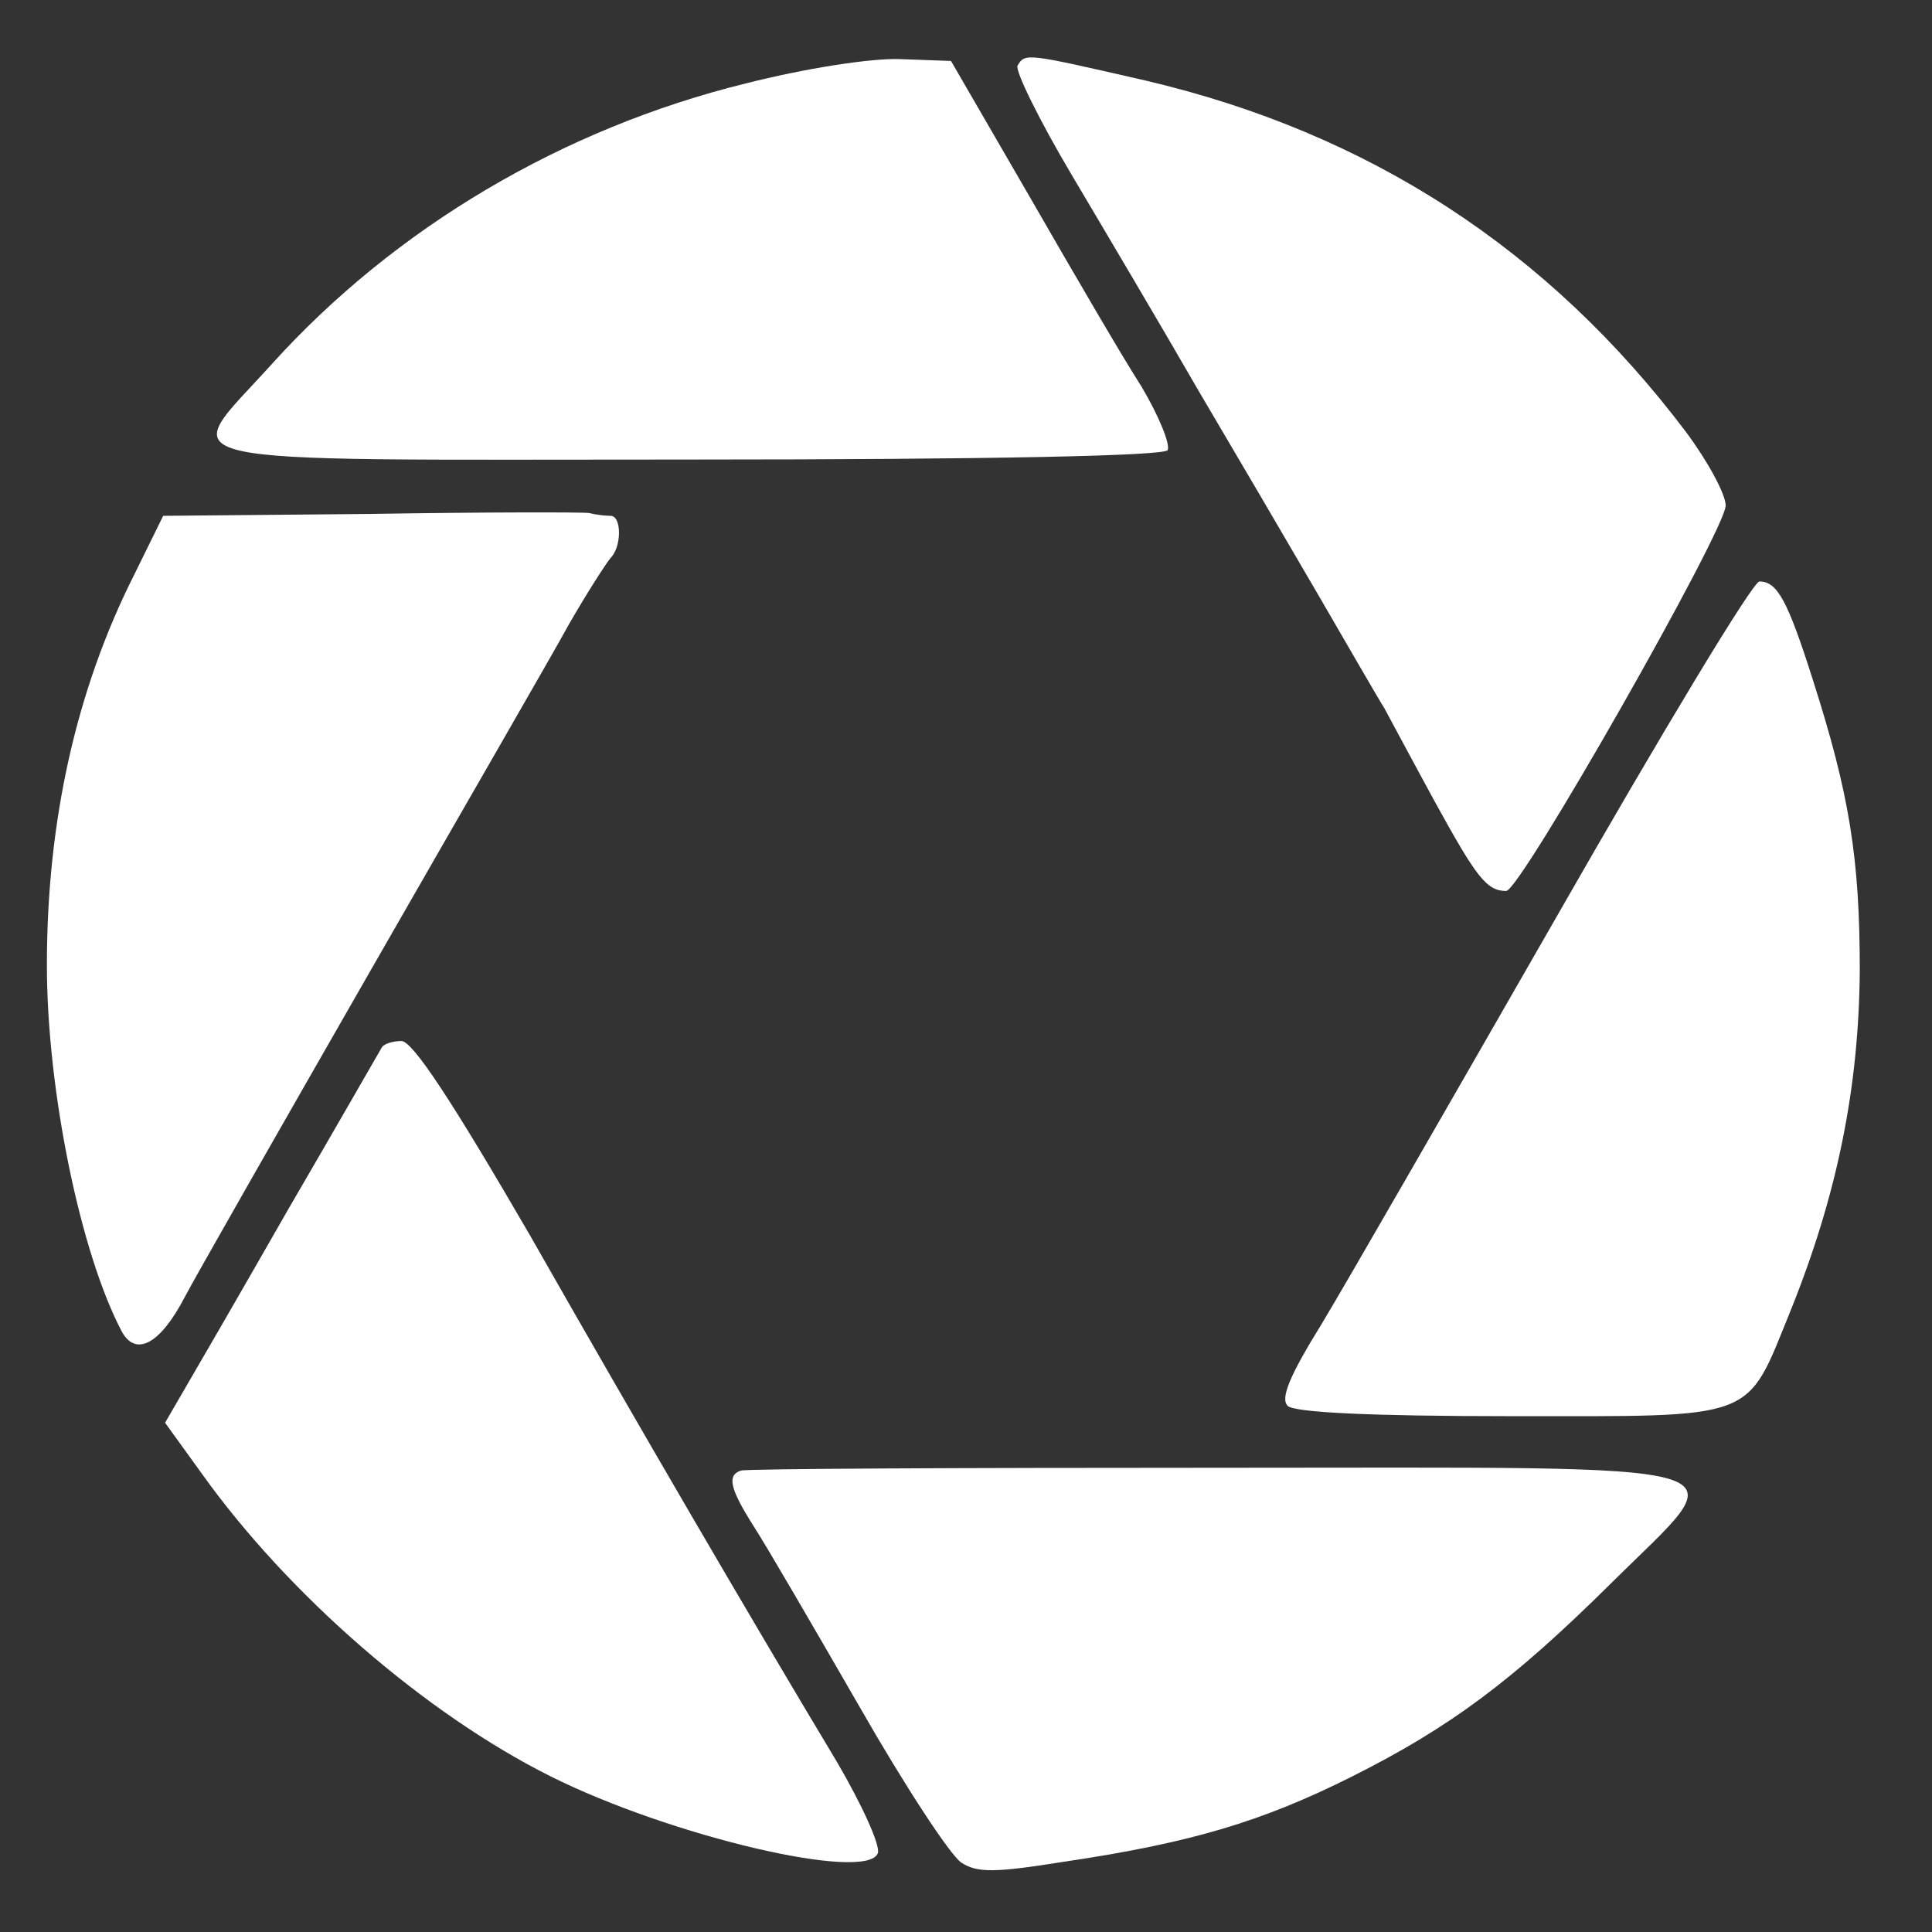
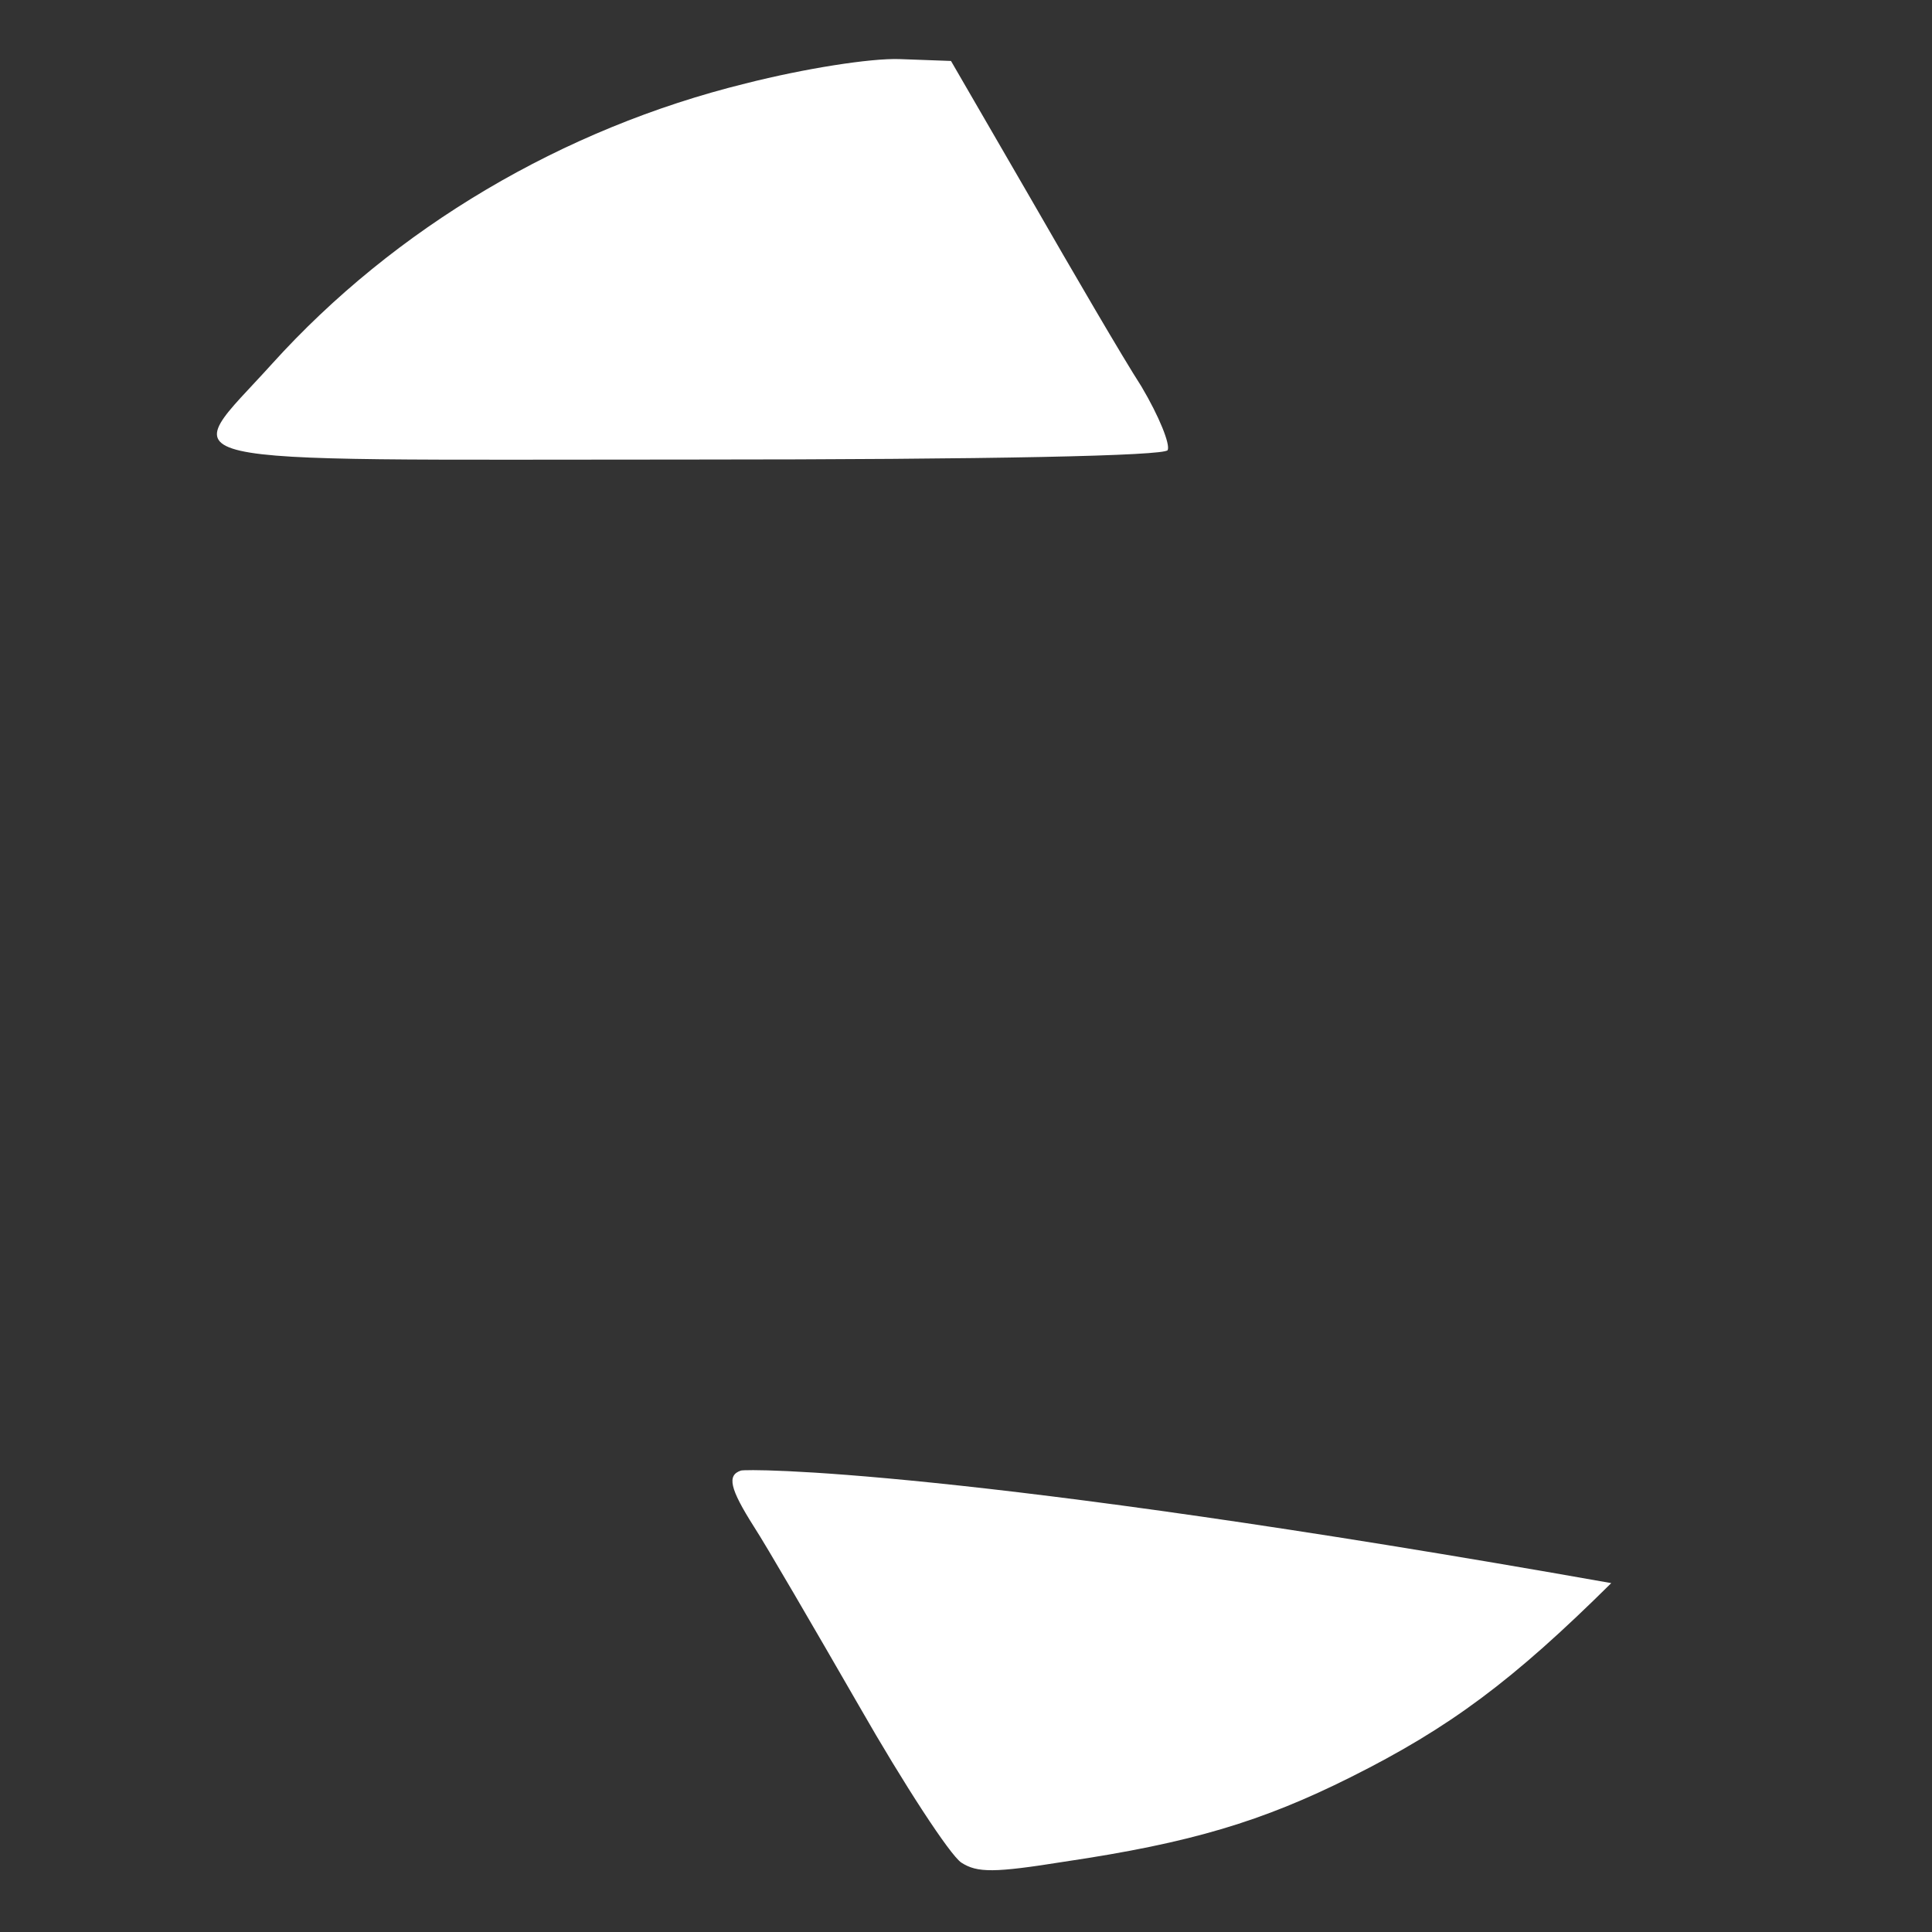
<svg xmlns="http://www.w3.org/2000/svg" version="1.1" id="Layer_1" x="0px" y="0px" viewBox="0 0 206 206" style="enable-background:new 0 0 206 206;" xml:space="preserve">
  <rect x="0" y="0" width="206" height="206" fill="#333333" stroke="none" />
  <style type="text/css">
	.st0{fill:#FFFFFF;}
</style>
  <g transform="translate(0,206) scale(0.1,-0.1)">
    <path class="st0" d="M795,1971c-195-48-374-154-505-299c-100-111-138-102,444-102c327,0,507,4,511,10c3,6-9,36-28,68   c-20,31-73,122-119,202l-84,145l-55,2C928,1998,858,1987,795,1971z" />
-     <path class="st0" d="M1085,1990c-3-5,23-58,58-117s96-162,134-228c39-66,97-165,129-220s63-109,70-120c6-11,30-56,54-100   c44-80,55-95,76-95c15,0,234,385,234,411c0,12-19,47-42,78c-147,195-338,319-576,375C1095,2003,1093,2004,1085,1990z" />
-     <path class="st0" d="M394,1512l-220-2l-31-63c-62-123-93-263-93-416c0-134,36-308,80-391c15-27,41-13,67,37c11,21,100,177,198,348   s194,337,212,370c19,33,39,64,44,70c12,12,12,45,0,45c-5,0-15,1-23,3C621,1514,516,1514,394,1512z" />
-     <path class="st0" d="M1660,1083c-113-197-225-392-251-435c-34-55-44-79-36-87c7-7,87-11,238-11c265,0,250-6,298,112   c50,124,73,238,74,363c0,120-11,188-50,310c-27,85-38,105-57,105C1869,1440,1772,1279,1660,1083z" />
-     <path class="st0" d="M407,943c-3-5-47-82-100-173c-52-91-103-179-113-196l-18-31l39-54c92-129,238-256,372-323   c128-64,337-113,349-82c3,8-17,52-44,98c-93,155-208,352-327,561c-83,143-125,207-137,207C419,950,409,947,407,943z" />
-     <path class="st0" d="M790,492c-15-5-12-19,14-60c13-20,63-106,112-191c48-84,97-159,109-167c17-11,35-11,110,1   c135,20,211,43,305,90c106,53,173,103,278,207c134,133,168,123-420,123C1024,495,796,494,790,492z" />
+     <path class="st0" d="M790,492c-15-5-12-19,14-60c13-20,63-106,112-191c48-84,97-159,109-167c17-11,35-11,110,1   c135,20,211,43,305,90c106,53,173,103,278,207C1024,495,796,494,790,492z" />
  </g>
</svg>